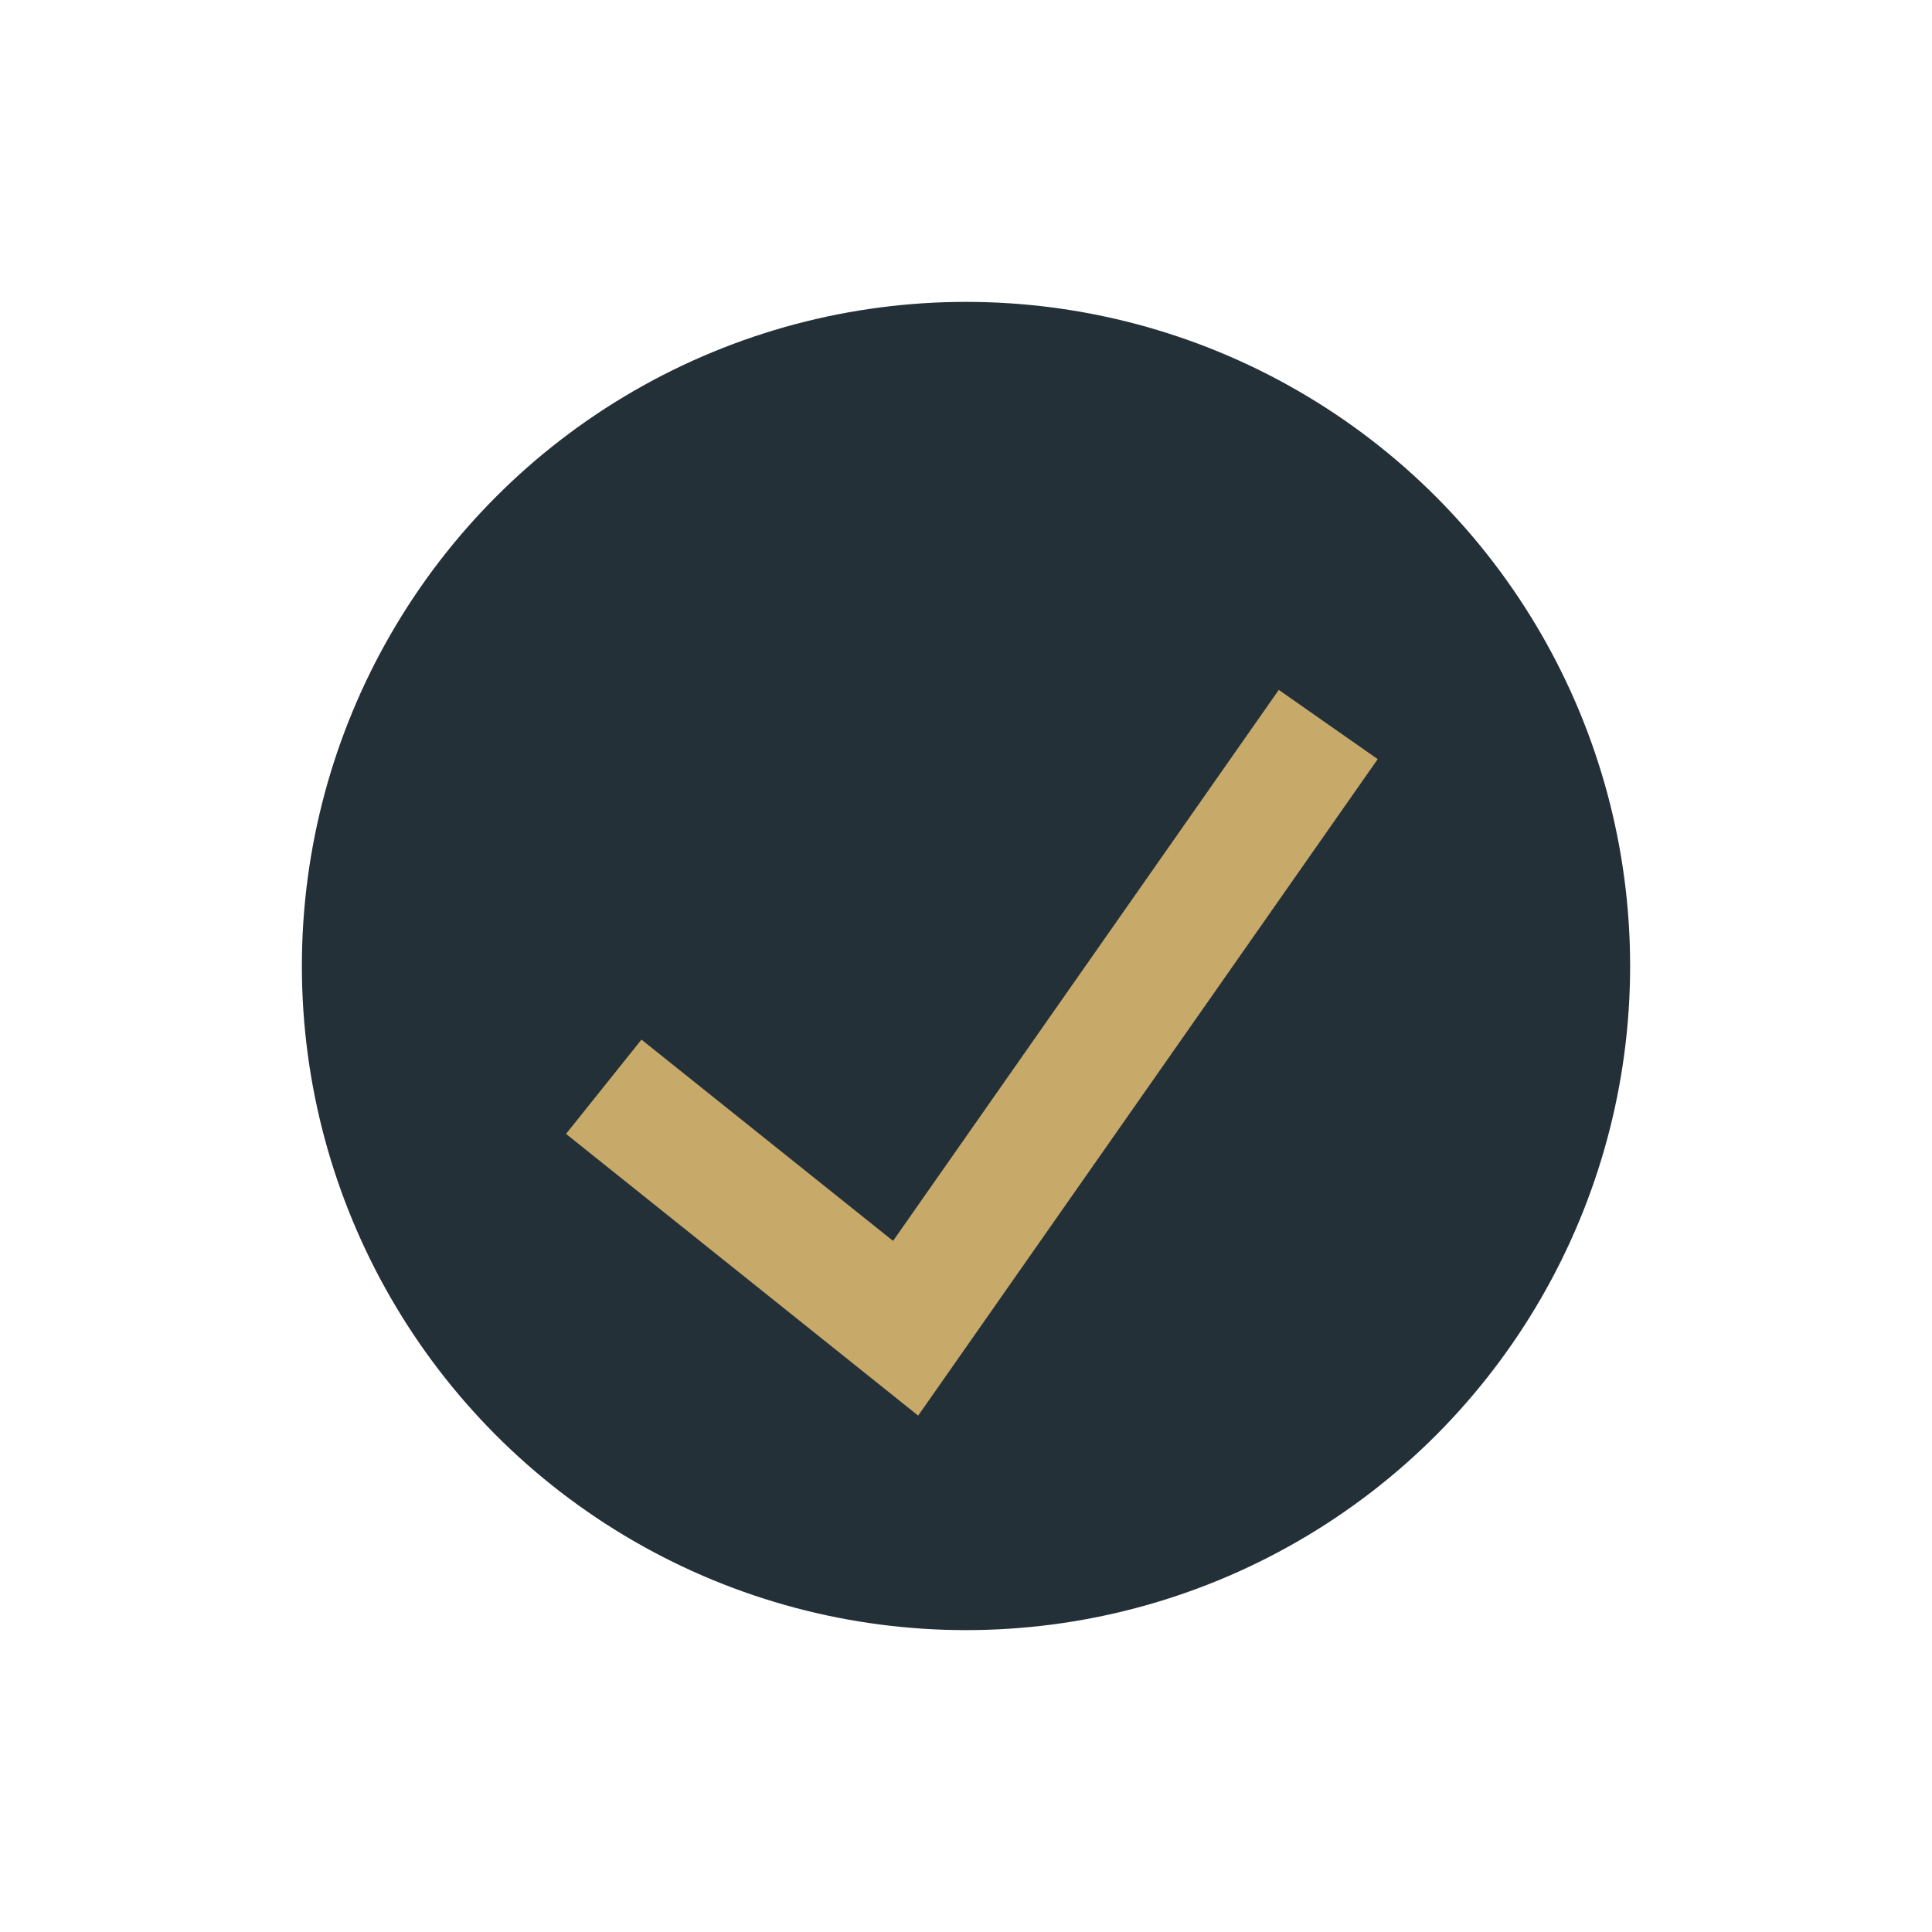
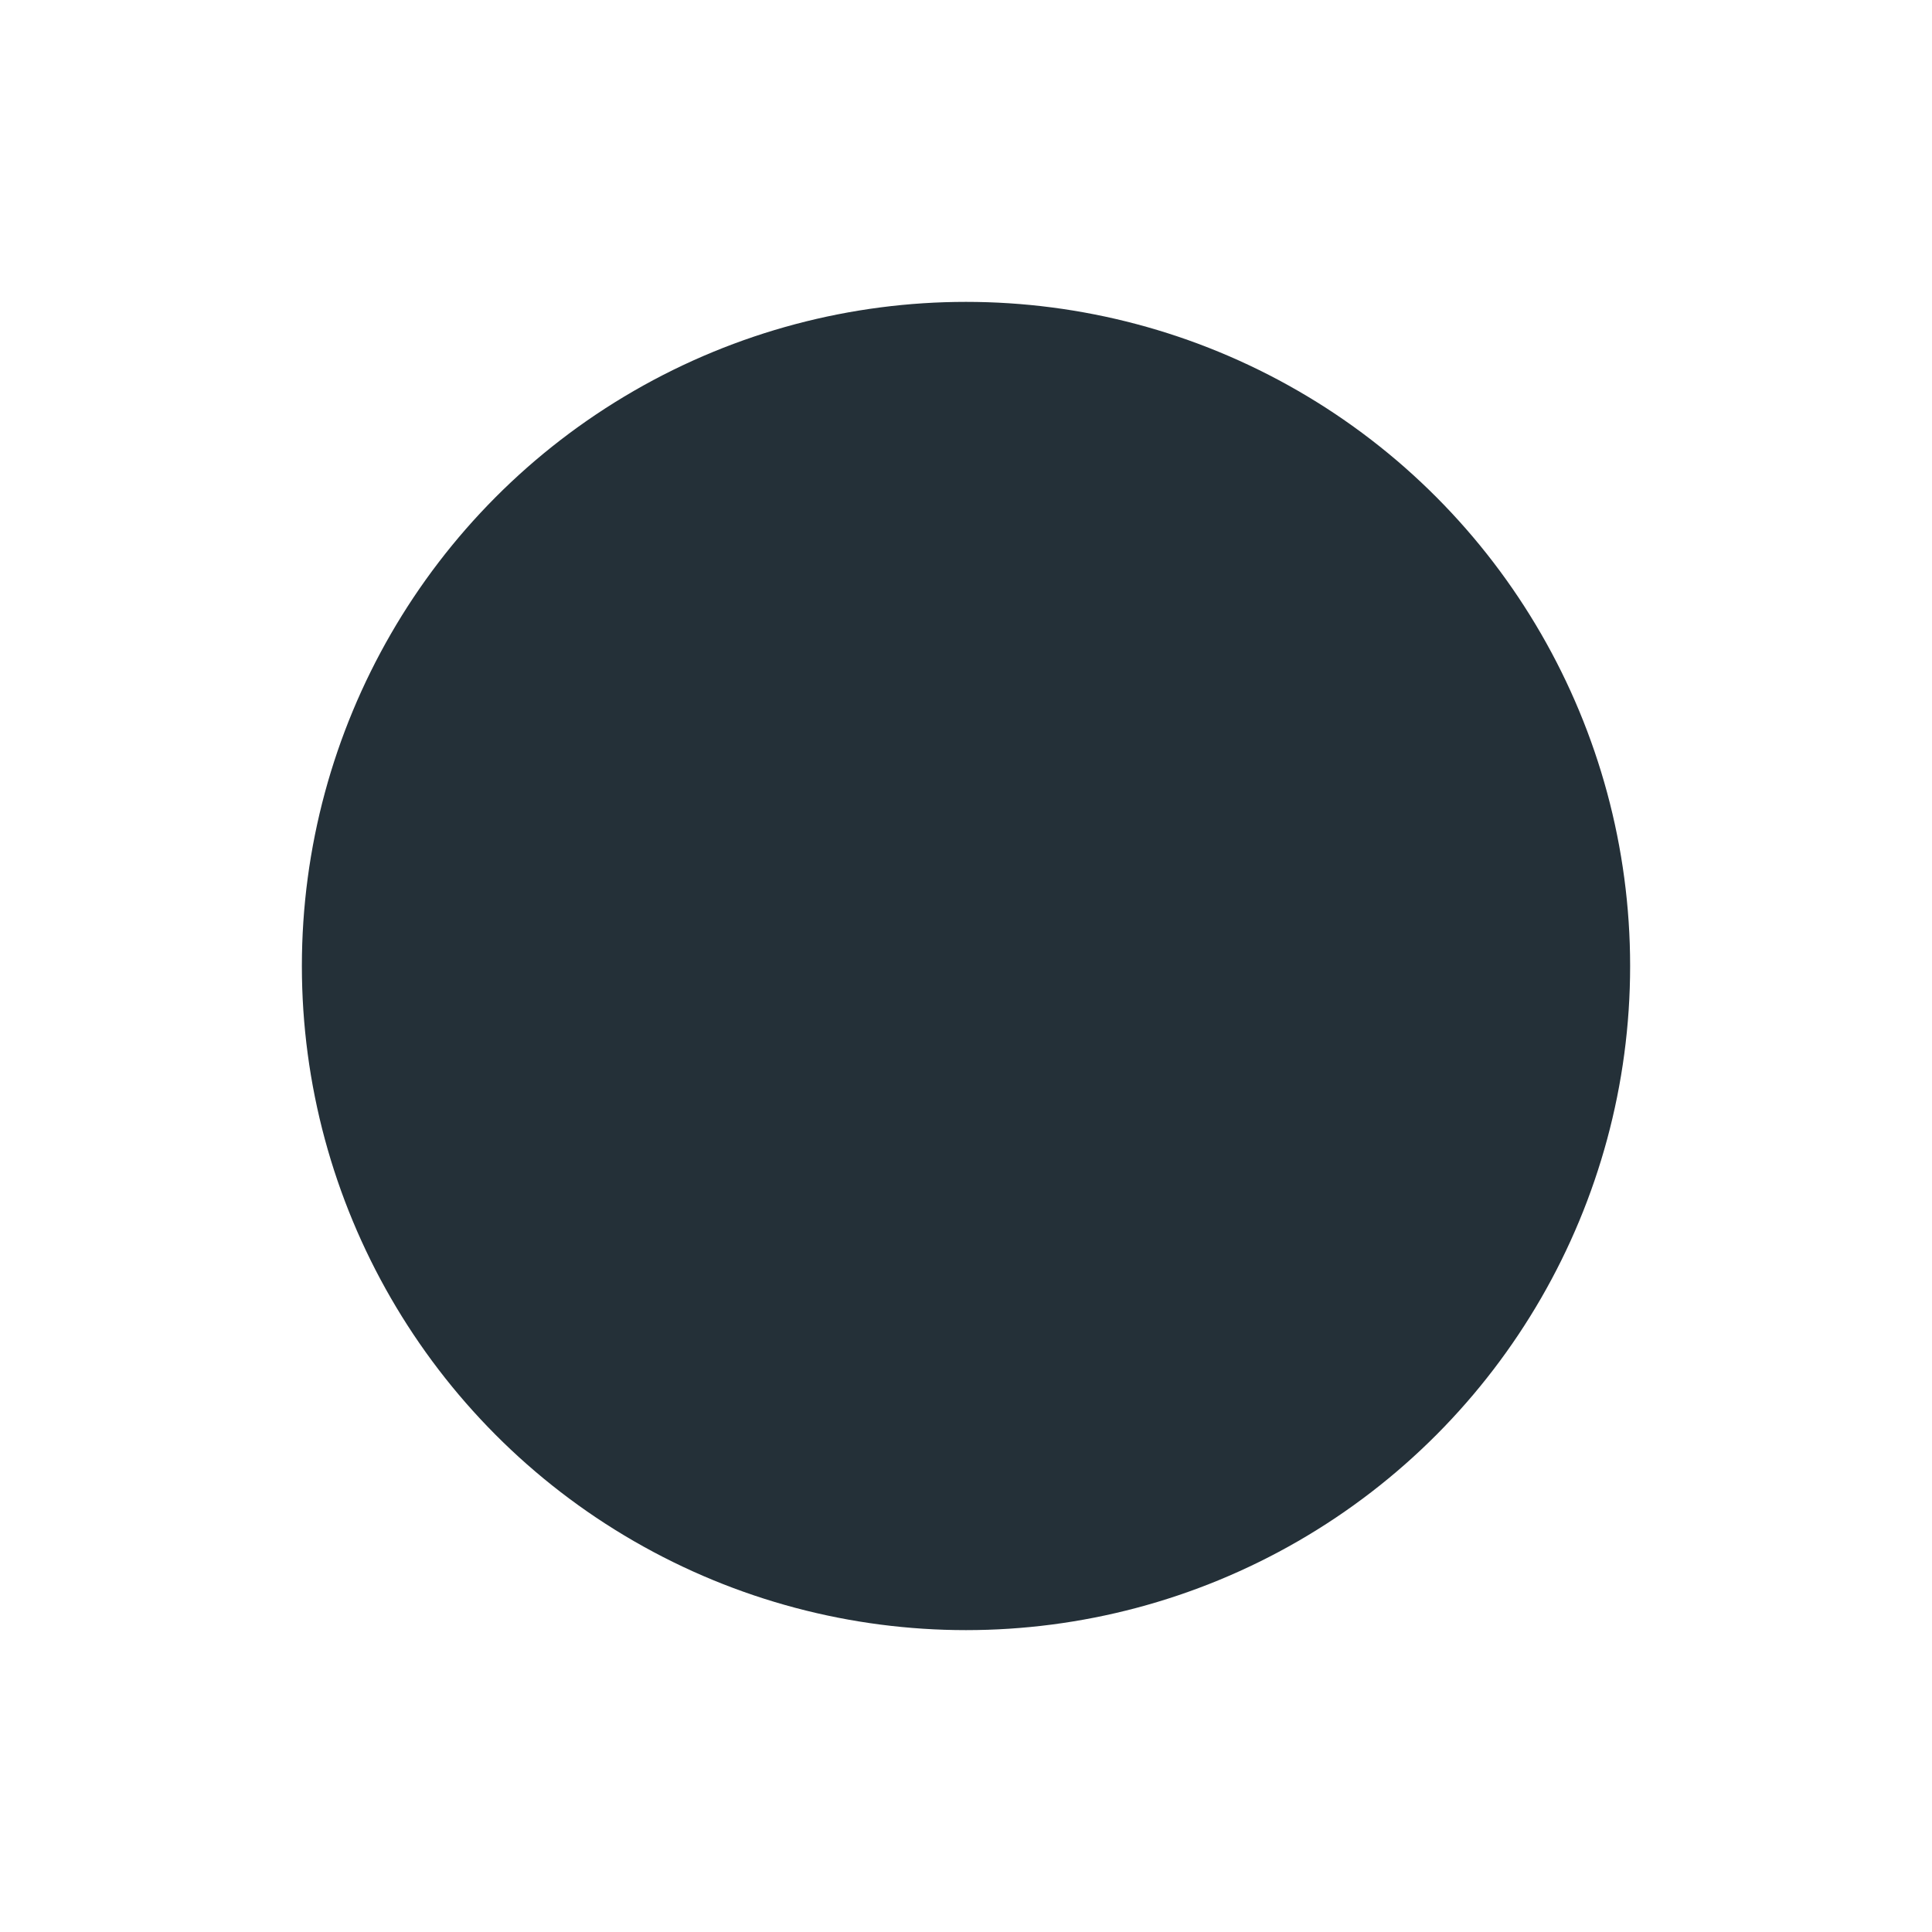
<svg xmlns="http://www.w3.org/2000/svg" width="32" height="32" viewBox="0 0 32 32">
  <circle cx="16" cy="16" r="11" fill="#243038" />
-   <polyline points="10,18 15,22 22,12" fill="none" stroke="#C7AA6A" stroke-width="2" />
</svg>